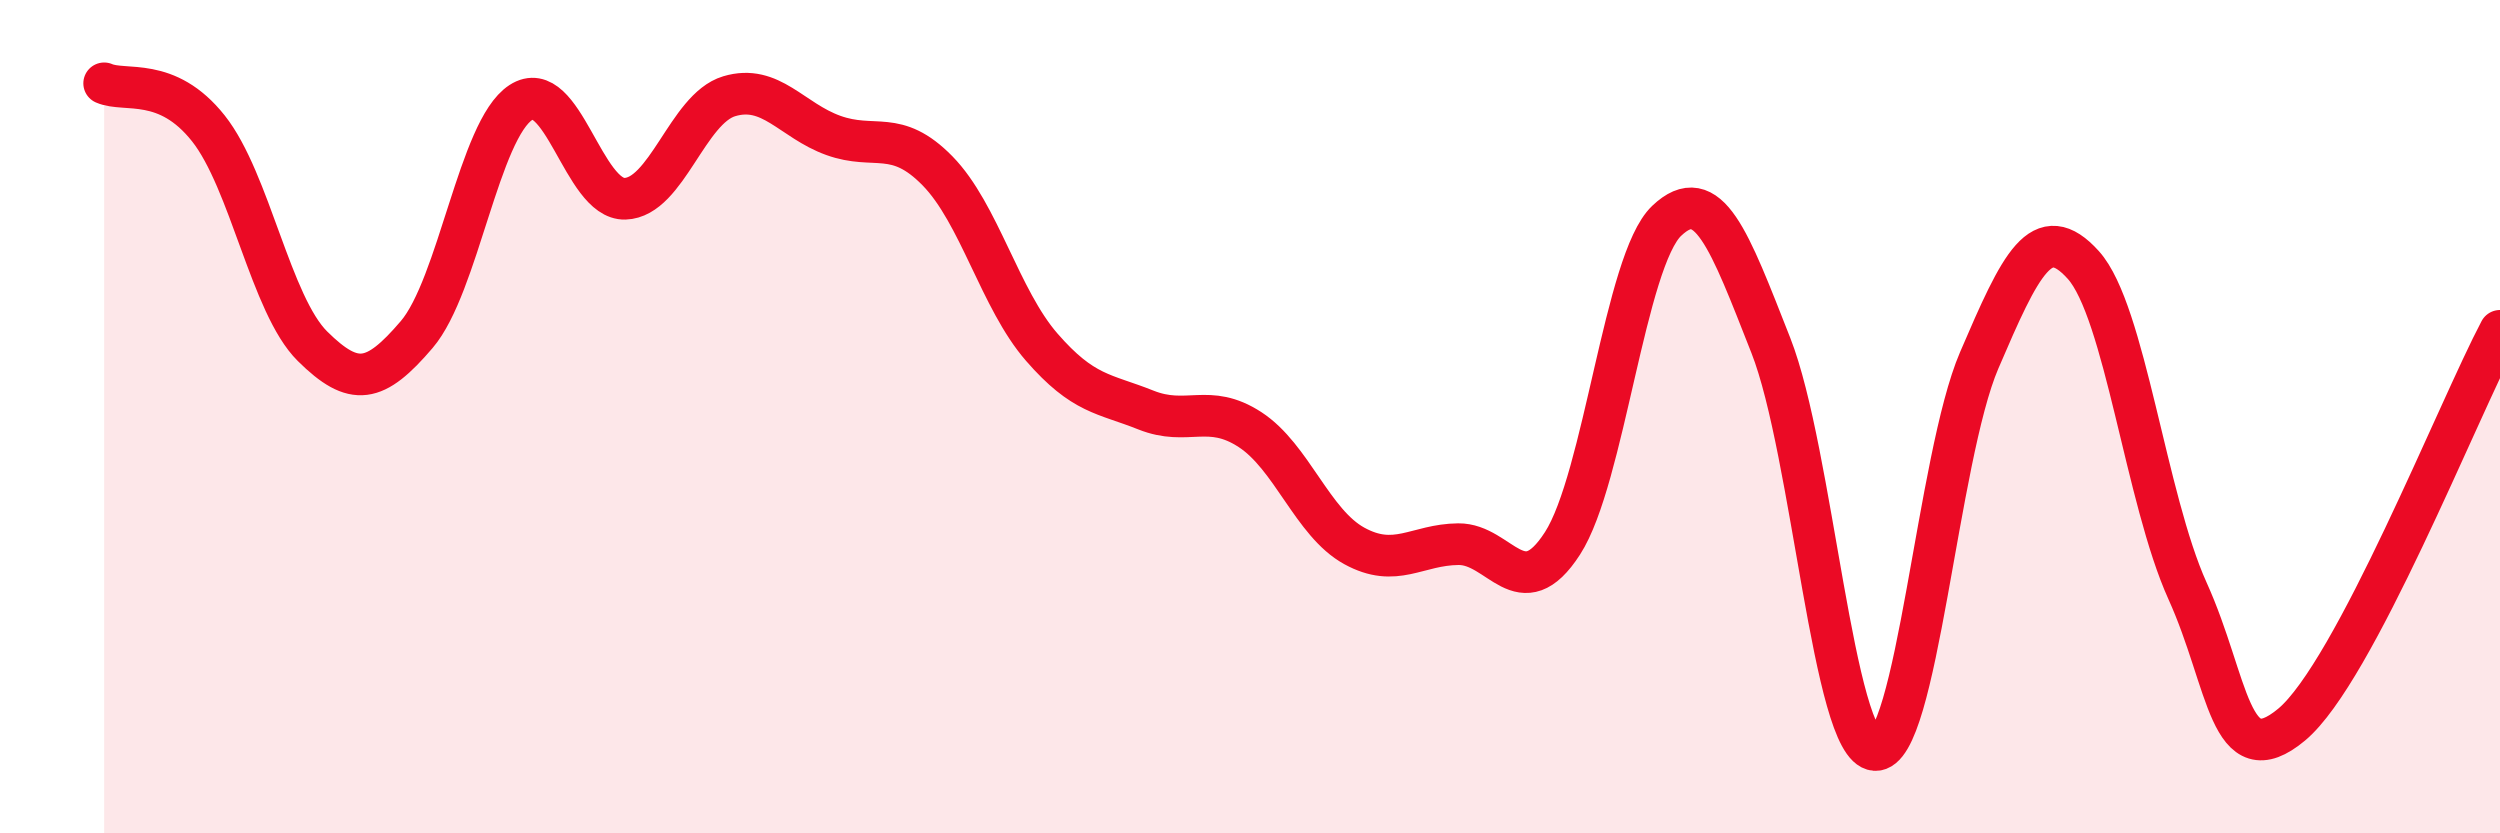
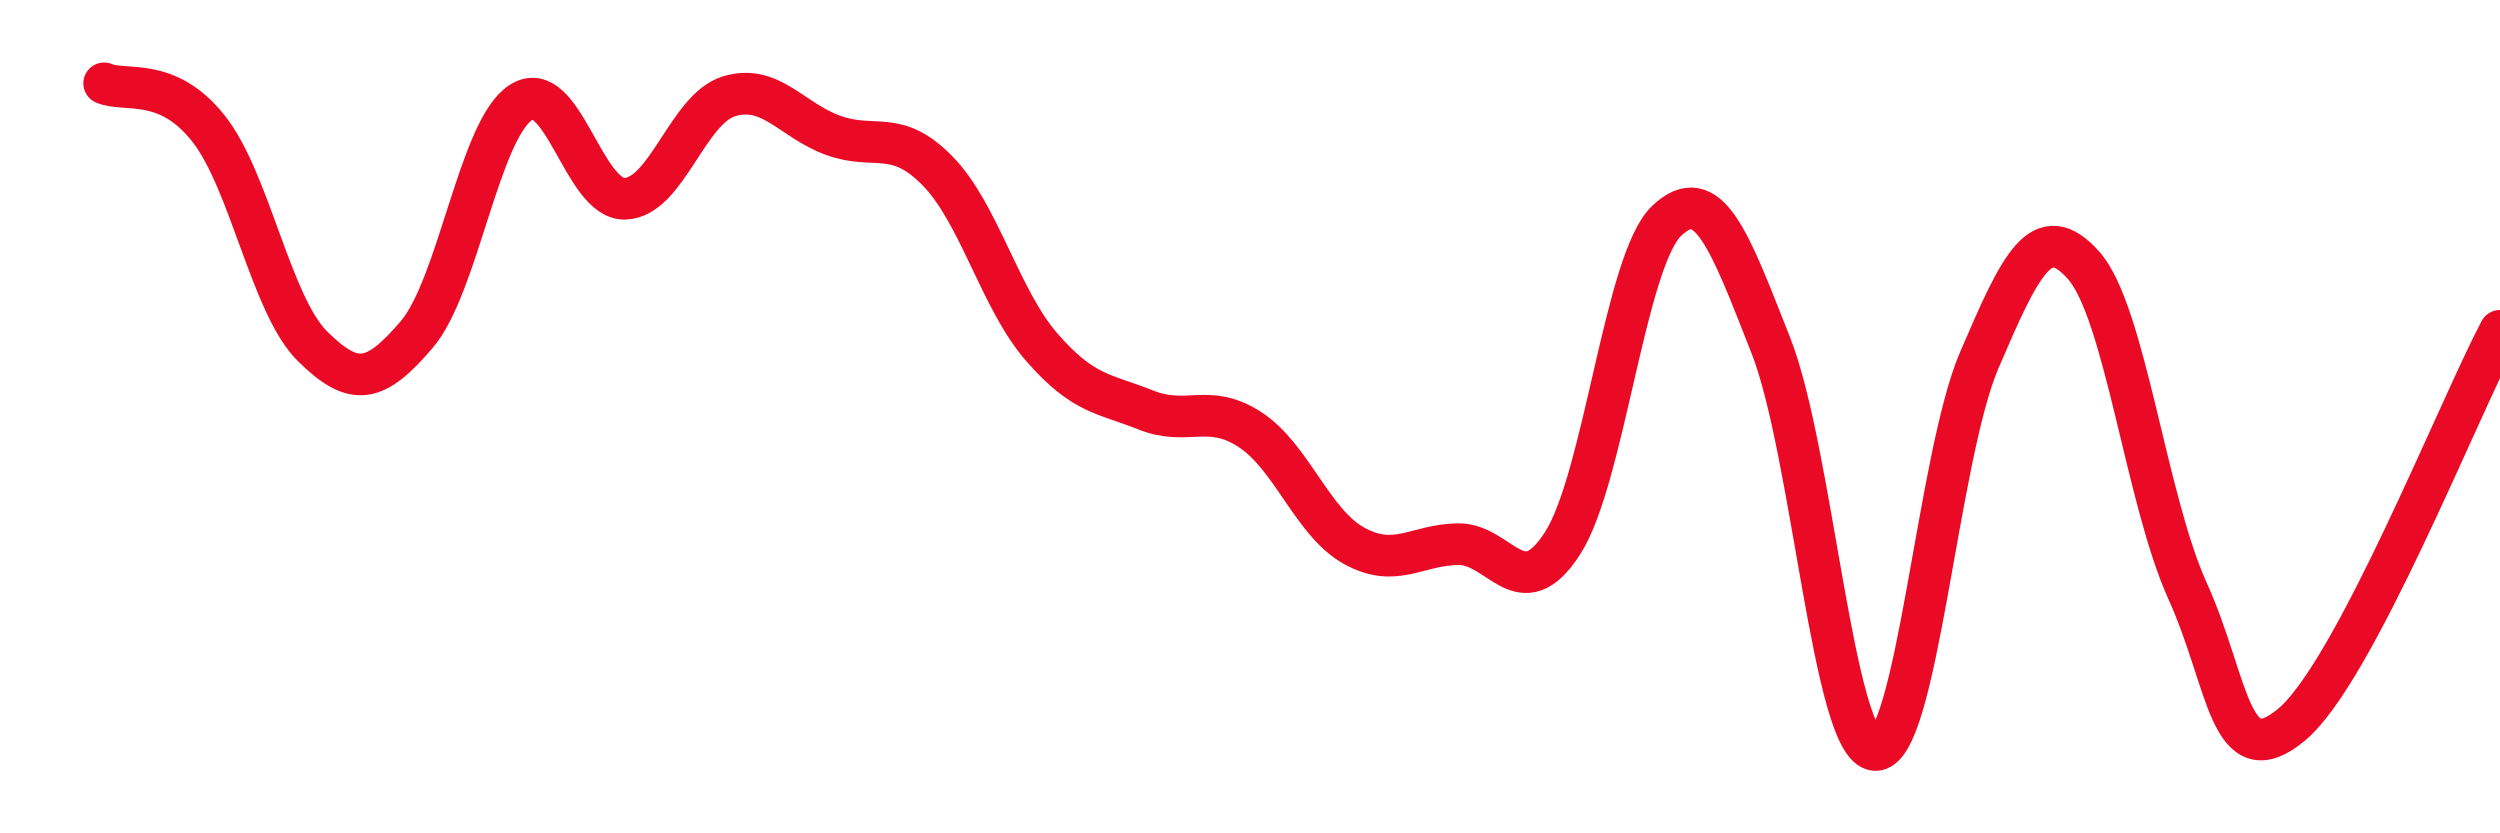
<svg xmlns="http://www.w3.org/2000/svg" width="60" height="20" viewBox="0 0 60 20">
-   <path d="M 2.5,2 C 3,2.22 4,1.82 5,3.08 C 6,4.34 6.5,7.32 7.5,8.31 C 8.5,9.3 9,9.2 10,8.03 C 11,6.86 11.5,3.11 12.5,2.46 C 13.5,1.81 14,4.8 15,4.77 C 16,4.74 16.5,2.61 17.5,2.31 C 18.5,2.01 19,2.89 20,3.25 C 21,3.61 21.5,3.08 22.5,4.1 C 23.5,5.12 24,7.18 25,8.33 C 26,9.48 26.5,9.44 27.5,9.84 C 28.5,10.24 29,9.66 30,10.31 C 31,10.96 31.5,12.55 32.5,13.1 C 33.5,13.65 34,13.07 35,13.06 C 36,13.05 36.5,14.59 37.5,13.04 C 38.5,11.49 39,6.25 40,5.3 C 41,4.35 41.5,5.75 42.5,8.29 C 43.5,10.83 44,17.93 45,18 C 46,18.07 46.5,10.98 47.5,8.65 C 48.5,6.32 49,5.25 50,6.36 C 51,7.47 51.5,11.97 52.5,14.18 C 53.5,16.39 53.5,18.64 55,17.39 C 56.5,16.14 59,9.83 60,7.94L60 20L2.5 20Z" fill="#EB0A25" opacity="0.1" stroke-linecap="round" stroke-linejoin="round" />
  <path d="M 2.5,2 C 3,2.22 4,1.82 5,3.08 C 6,4.34 6.5,7.32 7.5,8.31 C 8.5,9.3 9,9.2 10,8.03 C 11,6.86 11.5,3.11 12.5,2.46 C 13.5,1.81 14,4.8 15,4.77 C 16,4.74 16.5,2.61 17.5,2.31 C 18.5,2.01 19,2.89 20,3.25 C 21,3.61 21.5,3.08 22.5,4.1 C 23.5,5.12 24,7.18 25,8.33 C 26,9.48 26.5,9.44 27.5,9.84 C 28.5,10.24 29,9.66 30,10.31 C 31,10.96 31.5,12.55 32.5,13.1 C 33.5,13.65 34,13.07 35,13.06 C 36,13.05 36.5,14.59 37.5,13.04 C 38.5,11.49 39,6.25 40,5.3 C 41,4.35 41.5,5.75 42.5,8.29 C 43.5,10.83 44,17.93 45,18 C 46,18.07 46.5,10.98 47.5,8.65 C 48.5,6.32 49,5.25 50,6.36 C 51,7.47 51.5,11.97 52.5,14.18 C 53.5,16.39 53.5,18.64 55,17.39 C 56.5,16.14 59,9.83 60,7.94" stroke="#EB0A25" stroke-width="1" fill="none" stroke-linecap="round" stroke-linejoin="round" />
</svg>